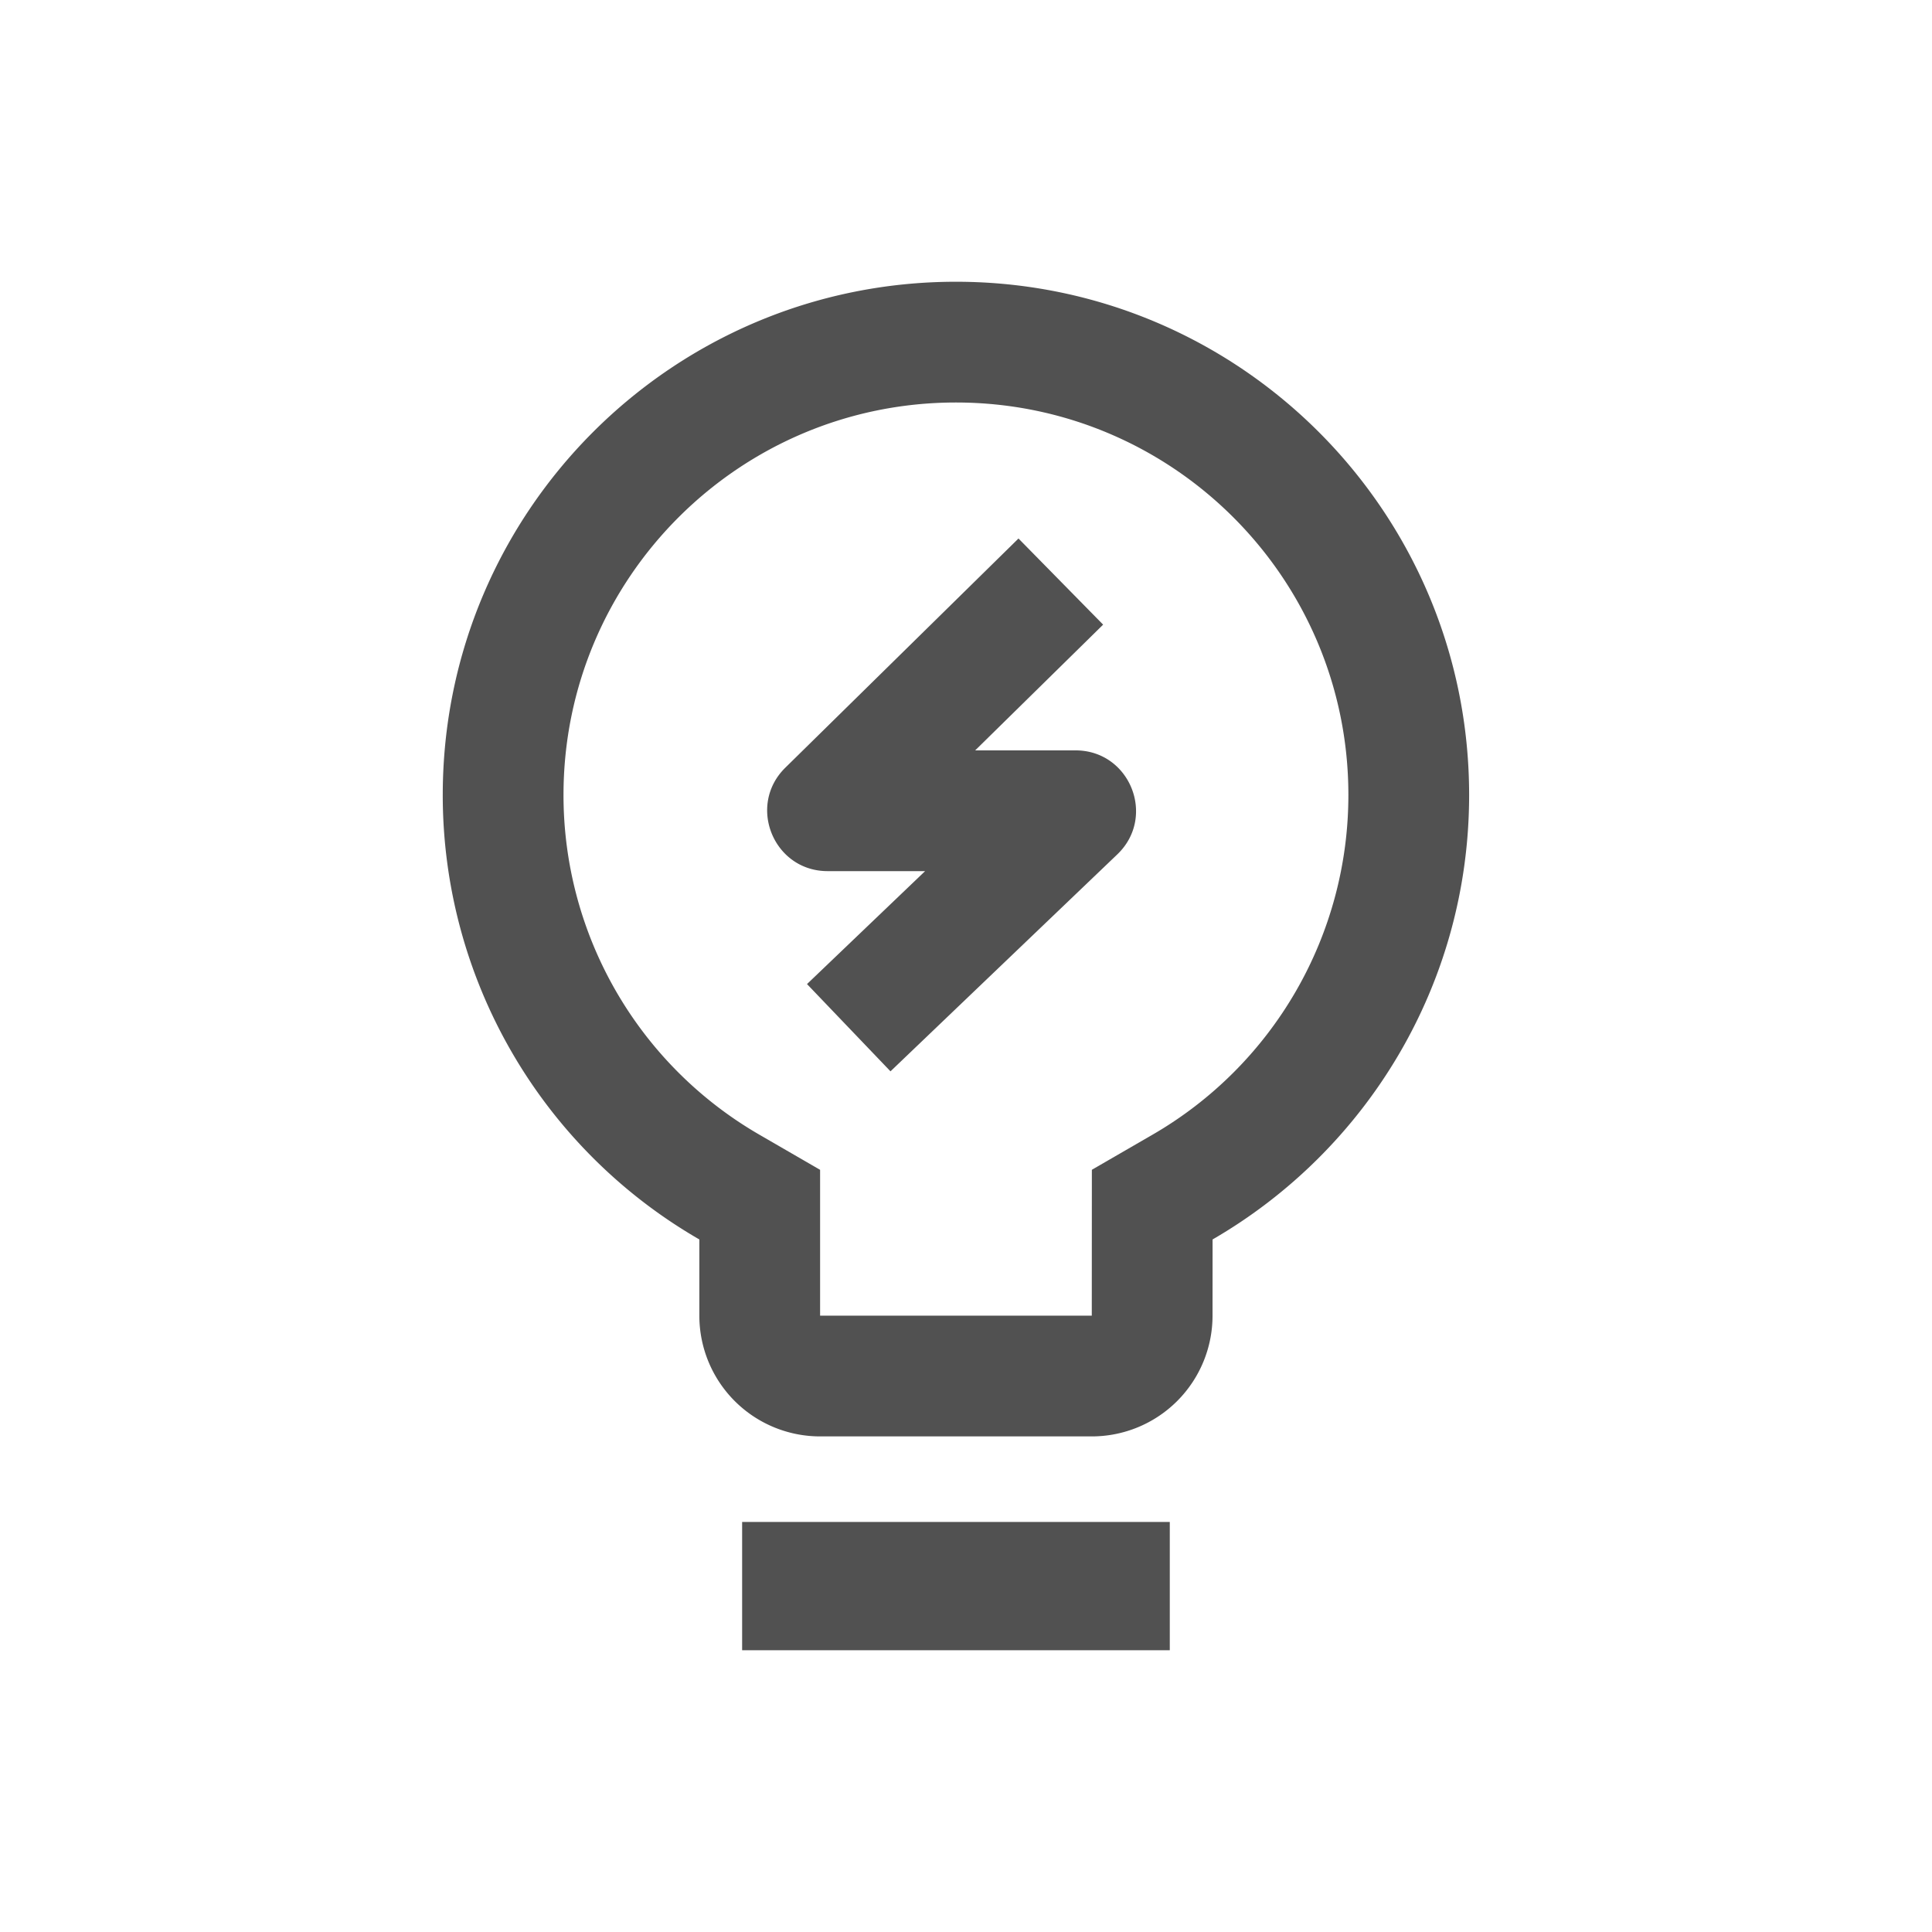
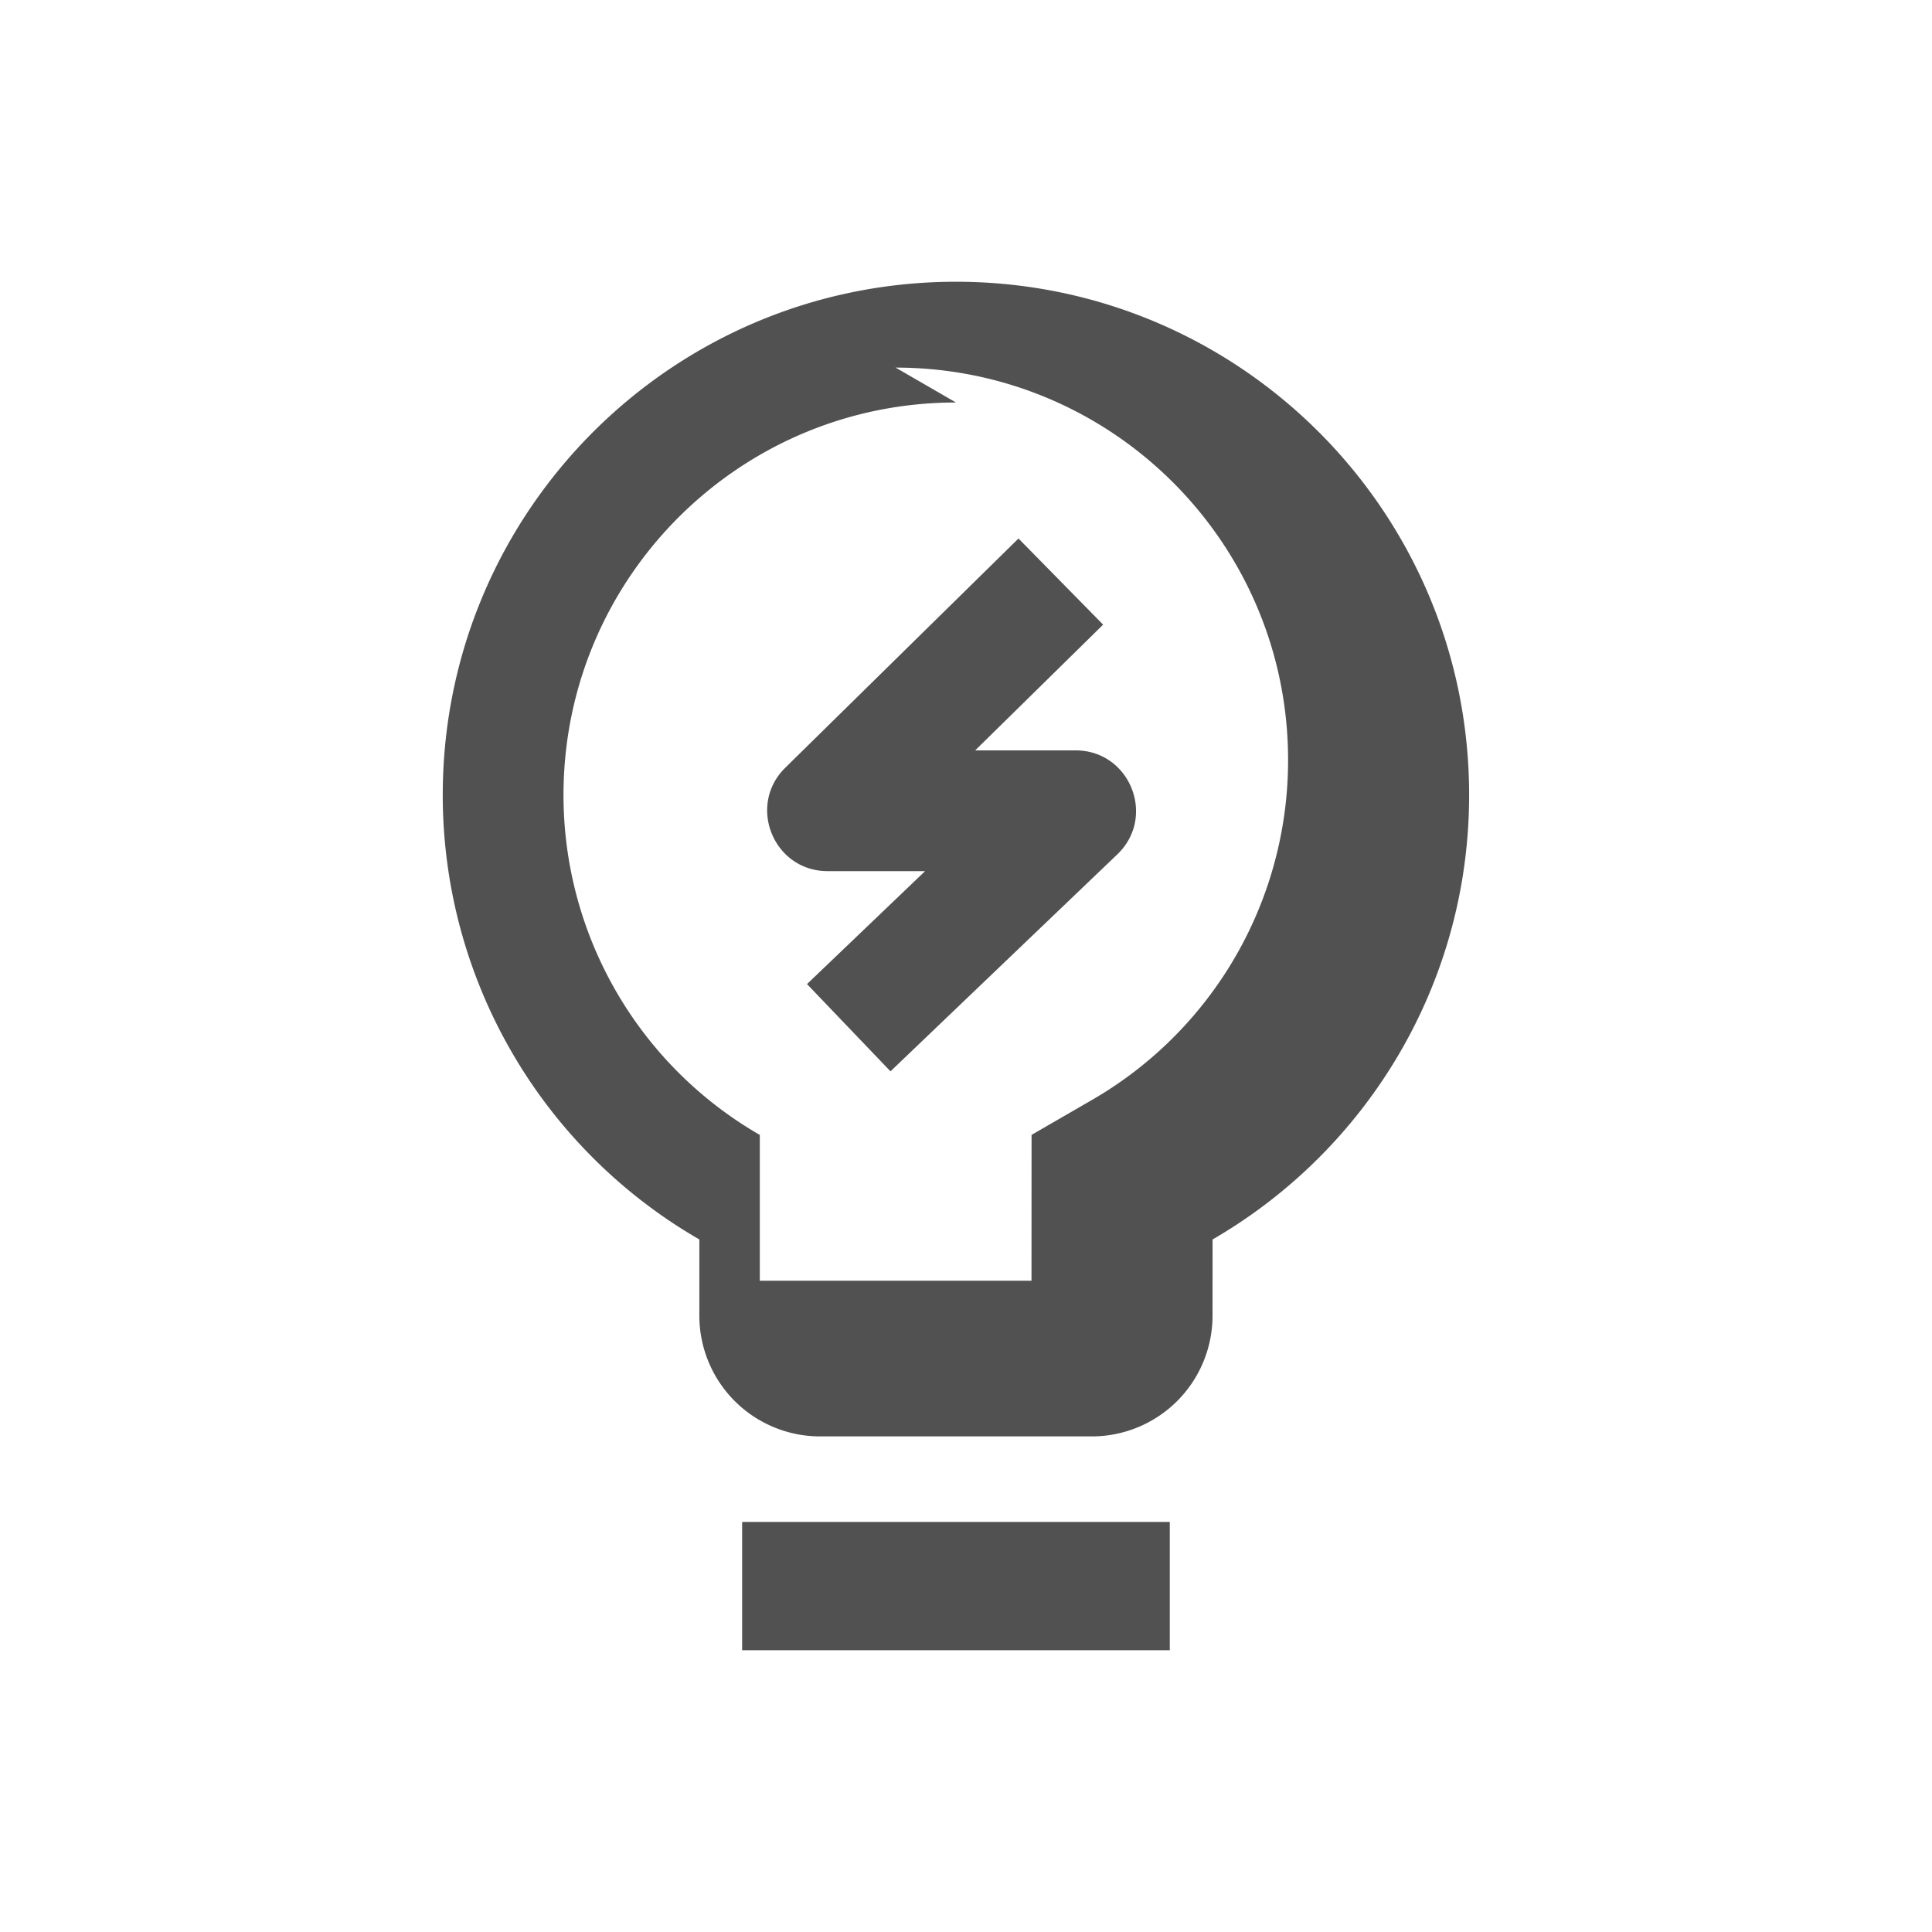
<svg xmlns="http://www.w3.org/2000/svg" t="1733138451779" class="icon" viewBox="0 0 1024 1024" version="1.1" p-id="4439" width="200" height="200">
-   <path d="M620.01 806.677v67.99H393.345v-68.011h226.667zM506.668 149.333c150.229 0 272 121.771 272 272 0 100.672-54.699 188.566-135.979 235.606l-0.021 40.384a64 64 0 0 1-64 64h-144a64 64 0 0 1-64-64v-40.384a271.893 271.893 0 0 1-136-235.606c0-150.229 121.77-272 272-272z m0 64c-114.88 0-208 93.12-208 208a207.85 207.85 0 0 0 104.042 180.203l31.958 18.496v77.29h144l0.042-77.311 31.936-18.475a207.85 207.85 0 0 0 104.022-180.203c0-114.88-93.12-208-208-208z m33.152 72.086l44.864 45.653-67.819 66.645h53.205c28.843 0 42.966 35.179 22.123 55.126L471.979 567.829l-44.246-46.25 62.592-59.862h-51.669c-28.63 0-42.837-34.752-22.421-54.826l123.584-121.472z" p-id="4440" fill="#515151" />
+   <path d="M620.01 806.677v67.99H393.345v-68.011h226.667zM506.668 149.333c150.229 0 272 121.771 272 272 0 100.672-54.699 188.566-135.979 235.606l-0.021 40.384a64 64 0 0 1-64 64h-144a64 64 0 0 1-64-64v-40.384a271.893 271.893 0 0 1-136-235.606c0-150.229 121.77-272 272-272z m0 64c-114.88 0-208 93.12-208 208a207.85 207.85 0 0 0 104.042 180.203v77.29h144l0.042-77.311 31.936-18.475a207.85 207.85 0 0 0 104.022-180.203c0-114.88-93.12-208-208-208z m33.152 72.086l44.864 45.653-67.819 66.645h53.205c28.843 0 42.966 35.179 22.123 55.126L471.979 567.829l-44.246-46.25 62.592-59.862h-51.669c-28.63 0-42.837-34.752-22.421-54.826l123.584-121.472z" p-id="4440" fill="#515151" />
</svg>